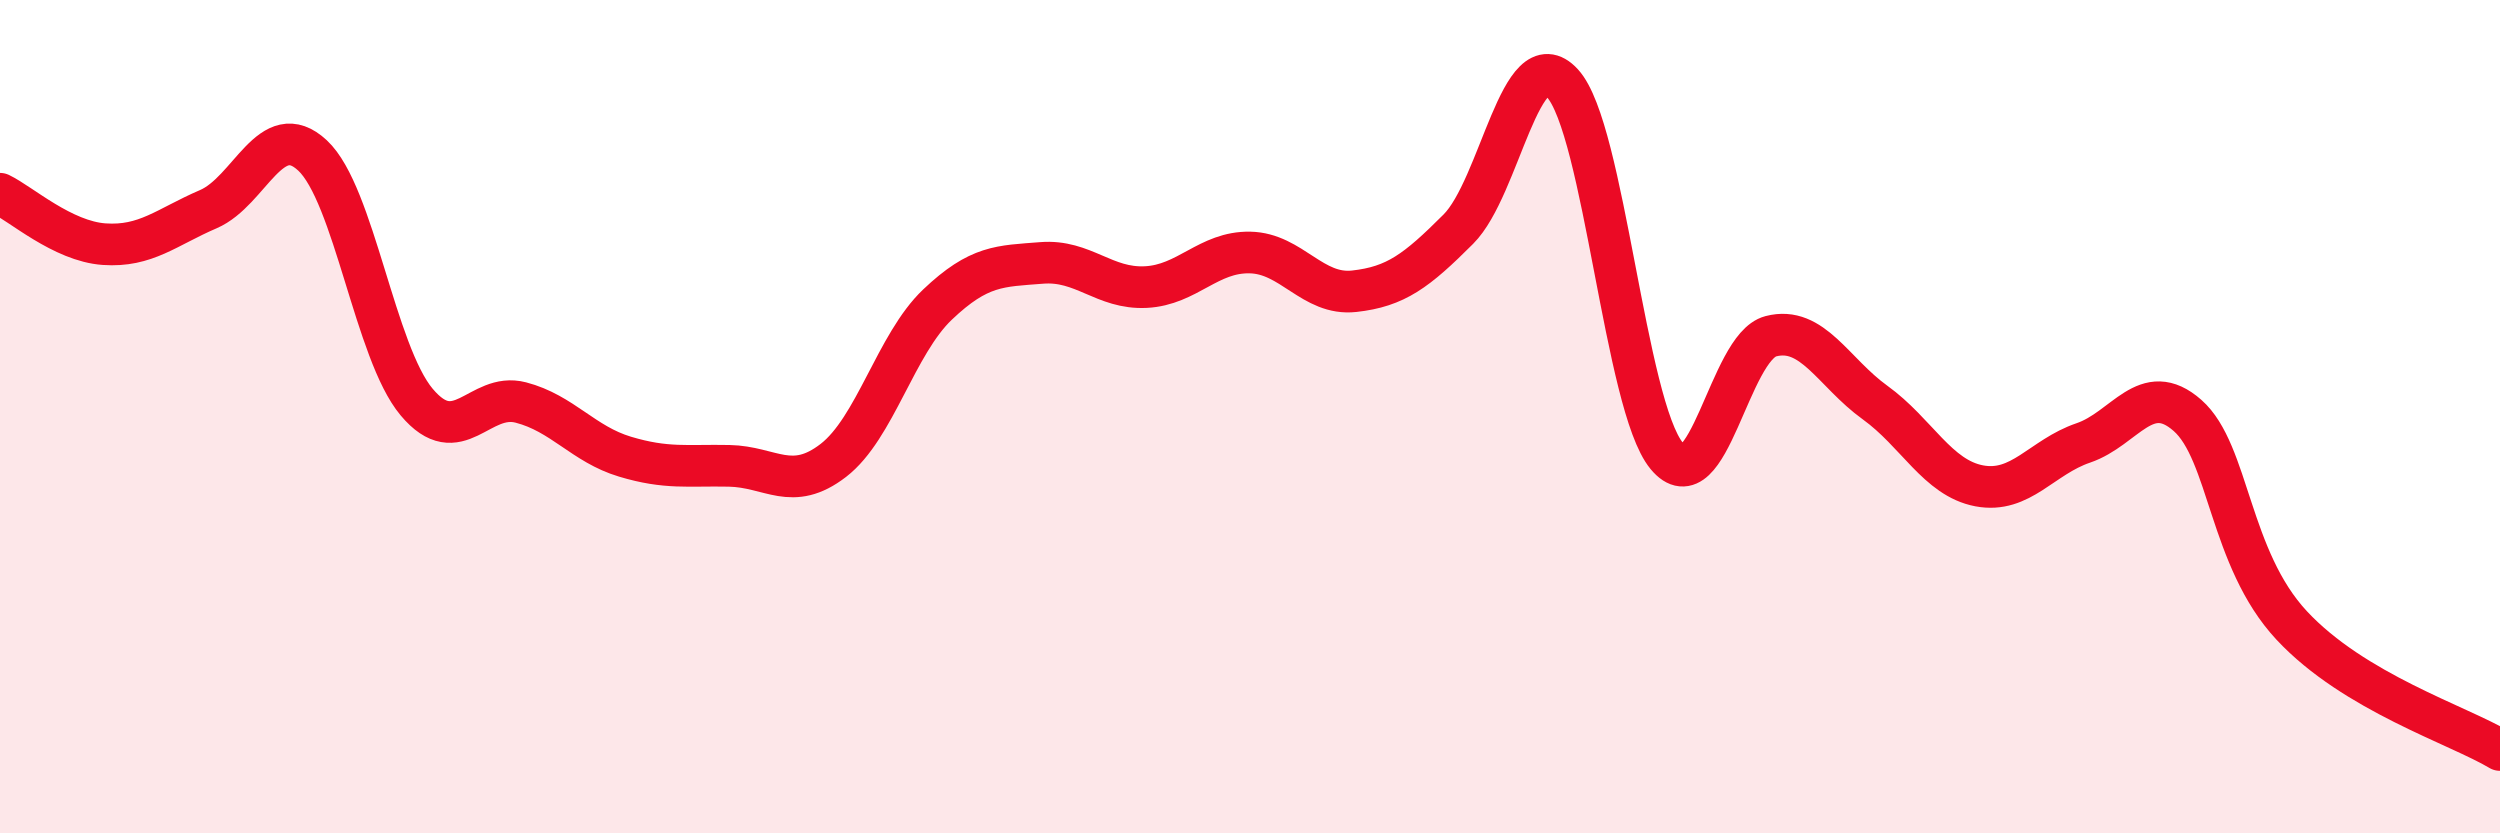
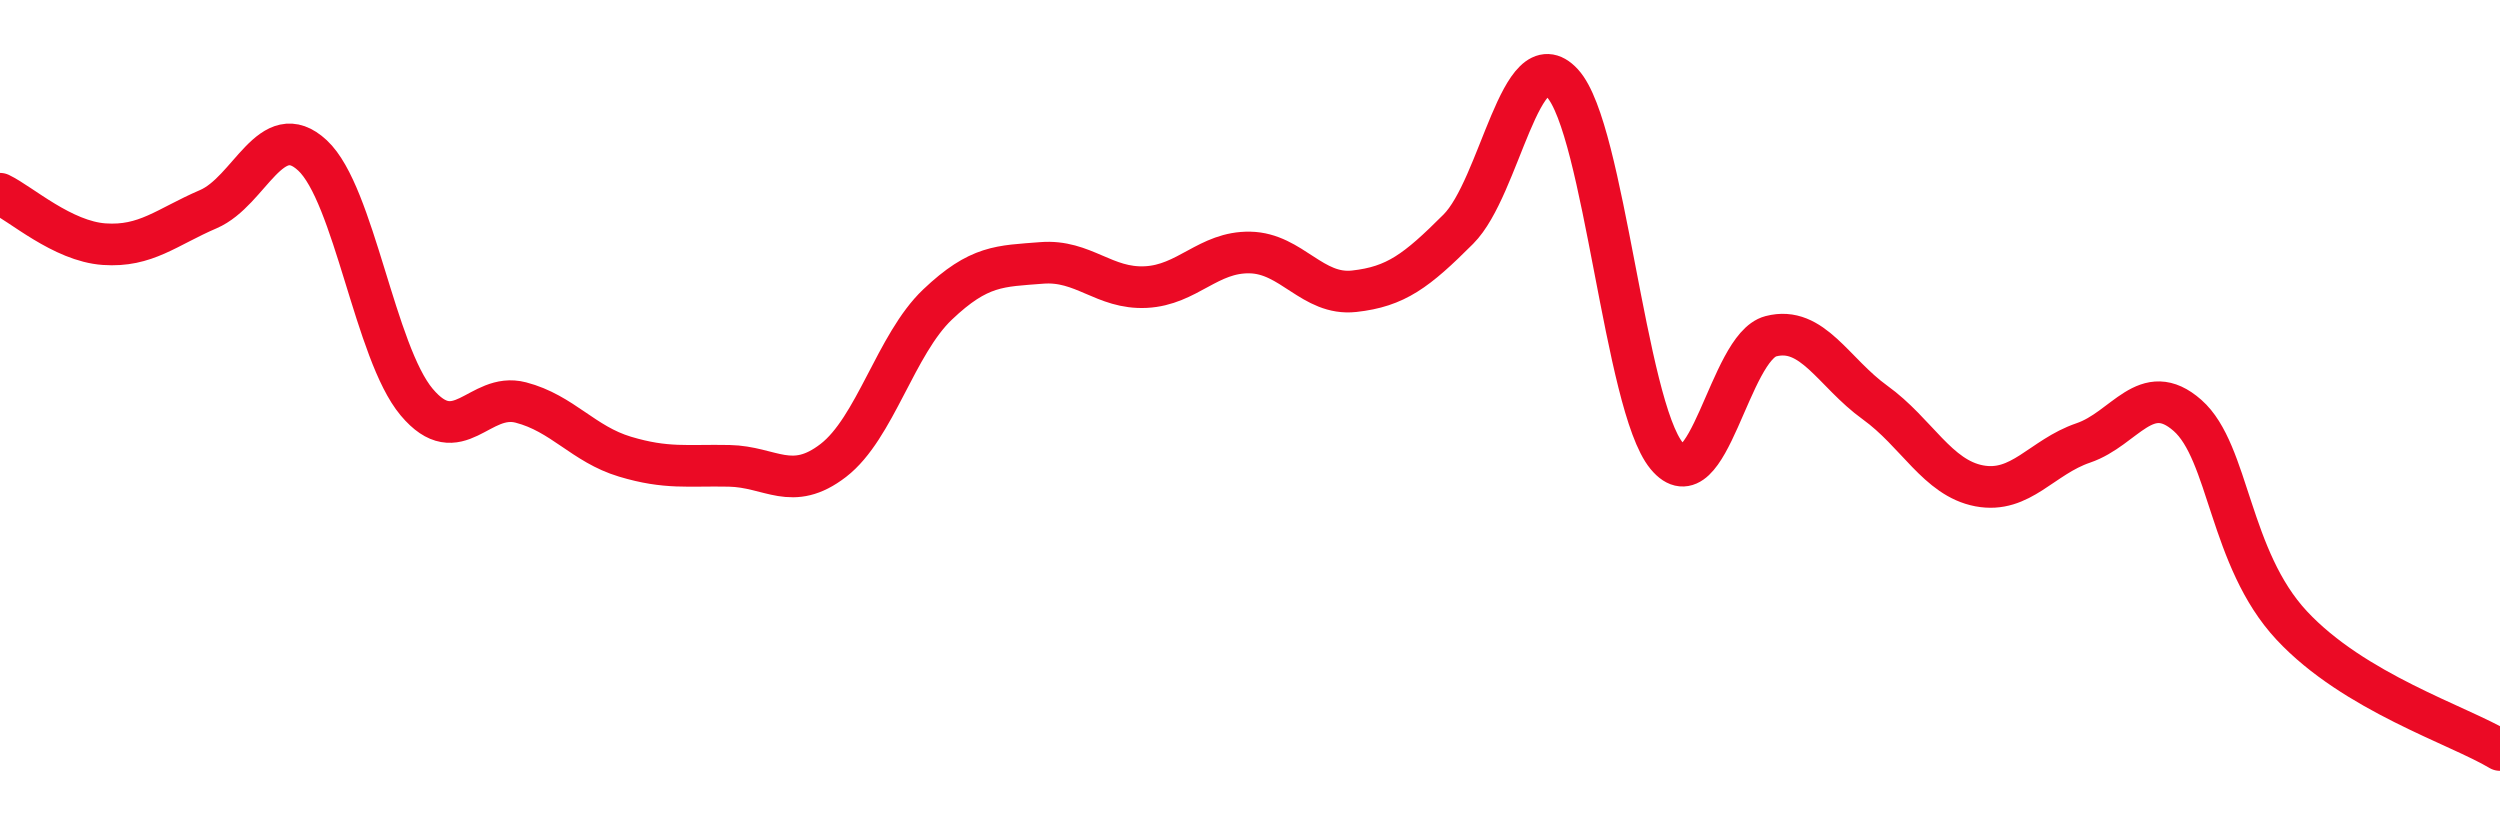
<svg xmlns="http://www.w3.org/2000/svg" width="60" height="20" viewBox="0 0 60 20">
-   <path d="M 0,4.65 C 0.5,4.89 1.5,5.79 2.5,5.86 C 3.5,5.93 4,5.45 5,5.02 C 6,4.59 6.5,2.8 7.5,3.73 C 8.5,4.66 9,8.46 10,9.65 C 11,10.84 11.5,9.4 12.5,9.66 C 13.5,9.92 14,10.66 15,10.96 C 16,11.26 16.5,11.16 17.5,11.18 C 18.5,11.2 19,11.82 20,11.05 C 21,10.28 21.5,8.26 22.5,7.31 C 23.5,6.36 24,6.39 25,6.31 C 26,6.23 26.5,6.94 27.5,6.89 C 28.5,6.84 29,6.04 30,6.06 C 31,6.08 31.5,7.1 32.5,6.99 C 33.5,6.88 34,6.5 35,5.5 C 36,4.5 36.5,0.91 37.5,2 C 38.5,3.09 39,9.73 40,10.94 C 41,12.15 41.5,8.33 42.5,8.07 C 43.5,7.81 44,8.94 45,9.66 C 46,10.38 46.5,11.47 47.5,11.66 C 48.5,11.85 49,10.97 50,10.63 C 51,10.29 51.5,9.09 52.5,9.97 C 53.5,10.85 53.5,13.4 55,15.01 C 56.5,16.62 59,17.4 60,18L60 20L0 20Z" fill="#EB0A25" opacity="0.1" stroke-linecap="round" stroke-linejoin="round" />
  <path d="M 0,4.65 C 0.5,4.89 1.5,5.79 2.5,5.86 C 3.5,5.93 4,5.45 5,5.02 C 6,4.59 6.5,2.8 7.5,3.73 C 8.5,4.66 9,8.46 10,9.65 C 11,10.84 11.5,9.4 12.5,9.66 C 13.5,9.92 14,10.66 15,10.96 C 16,11.26 16.5,11.16 17.5,11.18 C 18.5,11.2 19,11.82 20,11.05 C 21,10.28 21.5,8.26 22.5,7.31 C 23.5,6.36 24,6.39 25,6.31 C 26,6.23 26.5,6.94 27.5,6.89 C 28.5,6.84 29,6.04 30,6.06 C 31,6.08 31.5,7.1 32.5,6.99 C 33.5,6.88 34,6.5 35,5.5 C 36,4.5 36.5,0.91 37.5,2 C 38.5,3.09 39,9.73 40,10.94 C 41,12.15 41.5,8.33 42.5,8.07 C 43.5,7.81 44,8.94 45,9.66 C 46,10.38 46.5,11.47 47.5,11.66 C 48.5,11.85 49,10.97 50,10.63 C 51,10.29 51.5,9.09 52.5,9.97 C 53.5,10.85 53.5,13.4 55,15.01 C 56.5,16.62 59,17.4 60,18" stroke="#EB0A25" stroke-width="1" fill="none" stroke-linecap="round" stroke-linejoin="round" />
</svg>